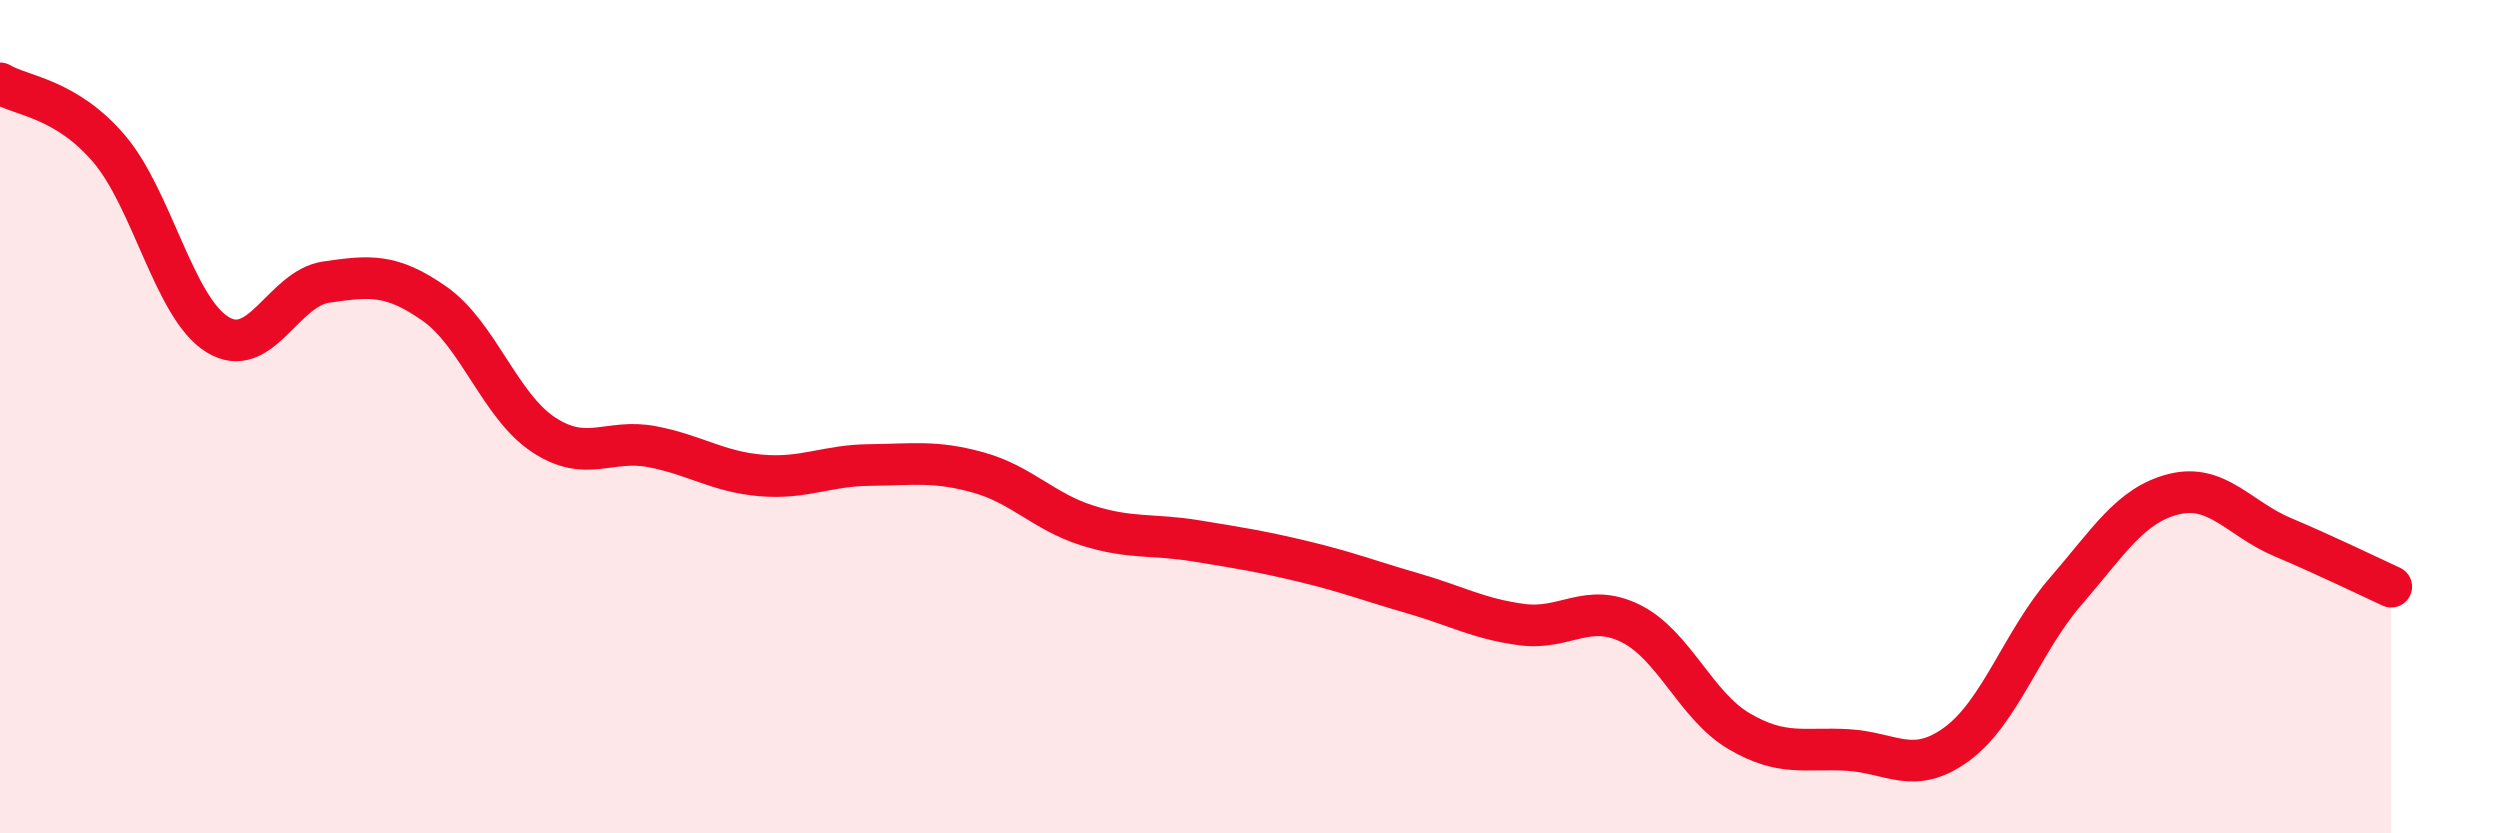
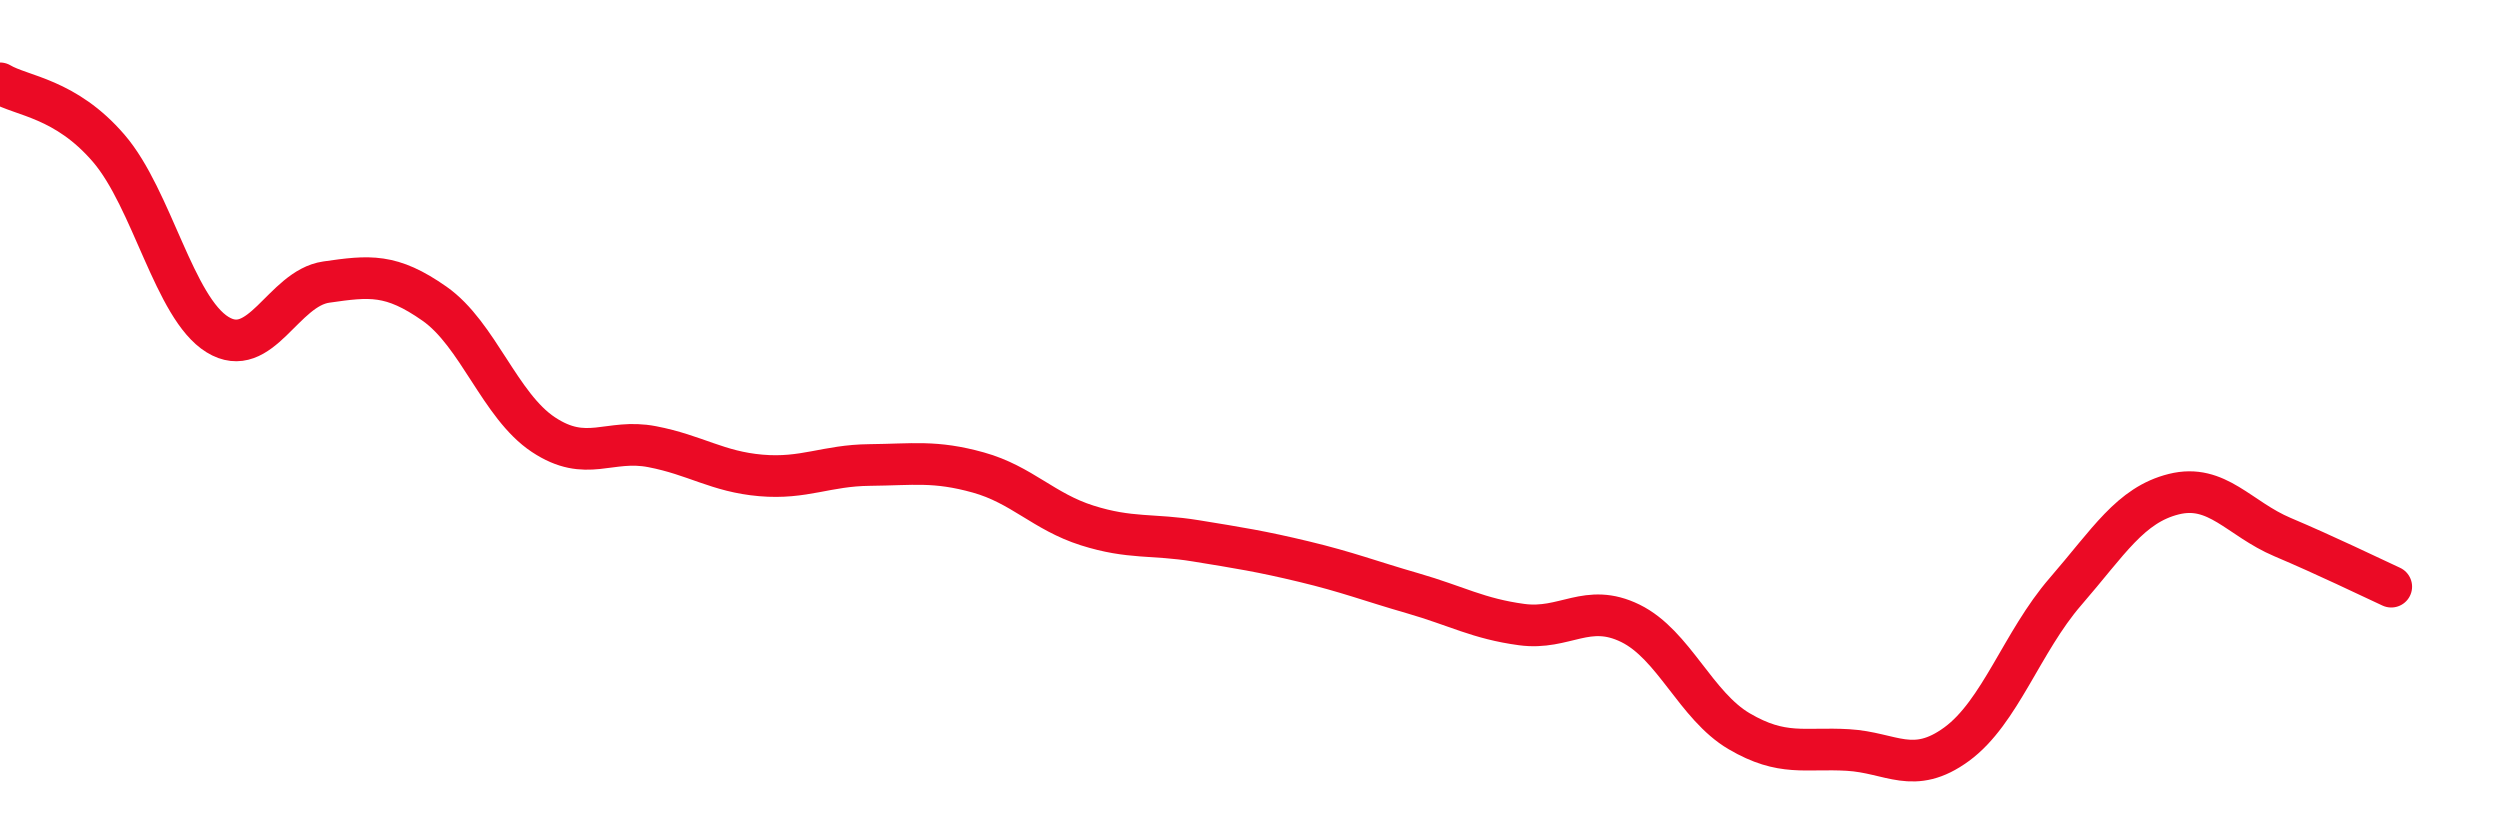
<svg xmlns="http://www.w3.org/2000/svg" width="60" height="20" viewBox="0 0 60 20">
-   <path d="M 0,2 C 0.52,2.31 1.57,2.35 2.61,3.56 C 3.65,4.77 4.18,7.39 5.22,8.03 C 6.26,8.67 6.79,6.92 7.83,6.77 C 8.87,6.62 9.39,6.56 10.43,7.29 C 11.47,8.02 12,9.74 13.04,10.43 C 14.08,11.12 14.61,10.52 15.65,10.72 C 16.69,10.92 17.22,11.32 18.26,11.41 C 19.3,11.5 19.83,11.17 20.87,11.16 C 21.91,11.15 22.44,11.05 23.48,11.34 C 24.52,11.63 25.05,12.28 26.09,12.61 C 27.13,12.94 27.66,12.81 28.7,12.98 C 29.74,13.15 30.26,13.23 31.3,13.48 C 32.34,13.73 32.87,13.94 33.91,14.24 C 34.95,14.54 35.48,14.85 36.52,14.99 C 37.56,15.13 38.09,14.45 39.13,14.96 C 40.17,15.47 40.7,16.94 41.74,17.55 C 42.78,18.16 43.31,17.94 44.35,18 C 45.39,18.06 45.92,18.62 46.96,17.86 C 48,17.1 48.53,15.4 49.57,14.2 C 50.61,13 51.13,12.12 52.17,11.86 C 53.21,11.6 53.74,12.45 54.78,12.89 C 55.82,13.33 56.87,13.84 57.39,14.08L57.39 20L0 20Z" fill="#EB0A25" opacity="0.1" stroke-linecap="round" stroke-linejoin="round" />
  <path d="M 0,2 C 0.52,2.31 1.57,2.35 2.61,3.56 C 3.65,4.77 4.18,7.39 5.22,8.03 C 6.26,8.67 6.79,6.92 7.83,6.77 C 8.87,6.62 9.39,6.56 10.43,7.29 C 11.47,8.02 12,9.74 13.04,10.43 C 14.08,11.12 14.61,10.52 15.65,10.72 C 16.69,10.92 17.22,11.32 18.26,11.41 C 19.3,11.5 19.83,11.17 20.87,11.16 C 21.91,11.15 22.44,11.05 23.48,11.34 C 24.52,11.63 25.05,12.28 26.09,12.61 C 27.13,12.94 27.66,12.81 28.7,12.98 C 29.74,13.15 30.26,13.23 31.3,13.48 C 32.34,13.73 32.87,13.94 33.91,14.24 C 34.95,14.54 35.48,14.85 36.52,14.99 C 37.56,15.13 38.09,14.45 39.13,14.96 C 40.17,15.47 40.7,16.94 41.74,17.55 C 42.78,18.16 43.31,17.94 44.35,18 C 45.39,18.06 45.92,18.62 46.96,17.86 C 48,17.1 48.53,15.4 49.57,14.2 C 50.61,13 51.13,12.12 52.17,11.86 C 53.21,11.6 53.74,12.45 54.78,12.89 C 55.82,13.33 56.87,13.84 57.39,14.08" stroke="#EB0A25" stroke-width="1" fill="none" stroke-linecap="round" stroke-linejoin="round" />
</svg>